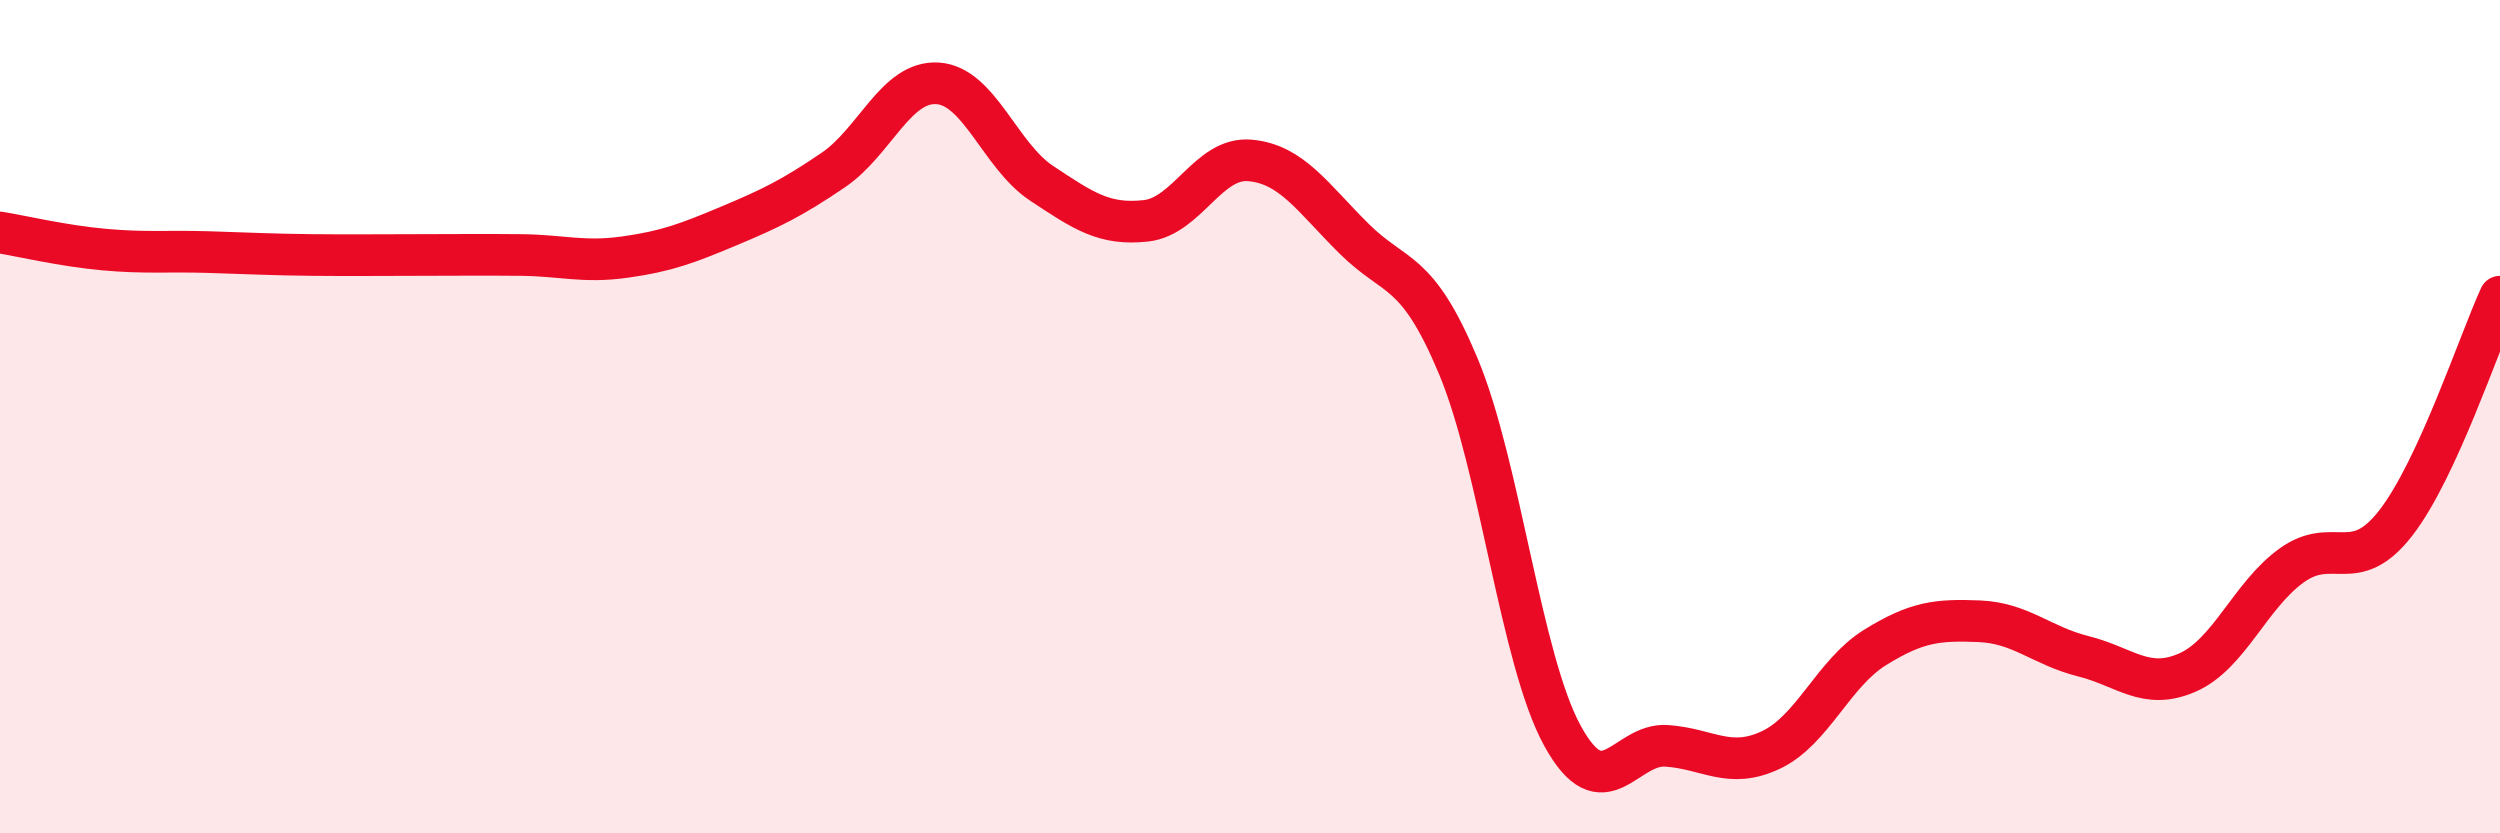
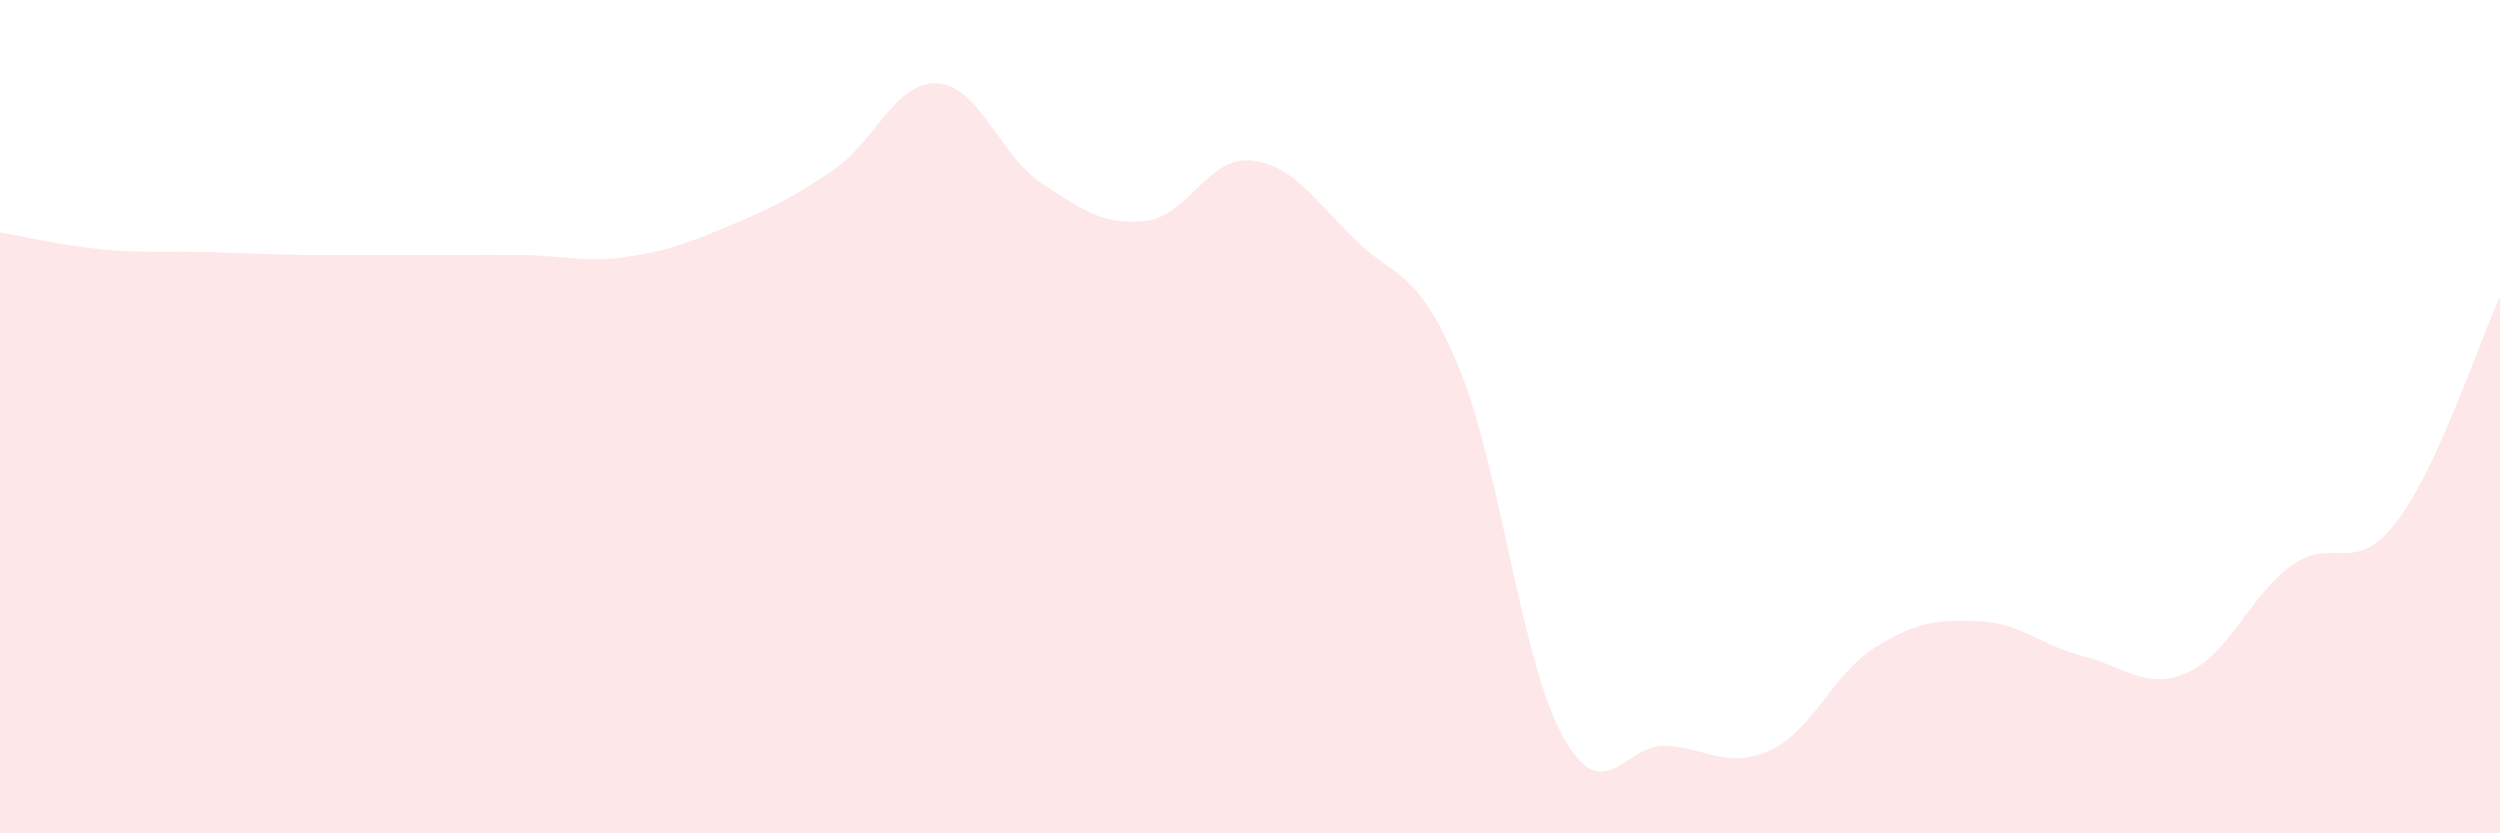
<svg xmlns="http://www.w3.org/2000/svg" width="60" height="20" viewBox="0 0 60 20">
  <path d="M 0,5.58 C 0.5,5.66 1.5,5.9 2.5,5.99 C 3.5,6.08 4,6.02 5,6.05 C 6,6.08 6.5,6.11 7.5,6.12 C 8.5,6.13 9,6.12 10,6.12 C 11,6.12 11.5,6.11 12.5,6.12 C 13.5,6.13 14,6.31 15,6.17 C 16,6.03 16.5,5.84 17.5,5.42 C 18.5,5 19,4.76 20,4.08 C 21,3.4 21.5,1.94 22.5,2 C 23.5,2.06 24,3.74 25,4.4 C 26,5.06 26.5,5.41 27.5,5.3 C 28.5,5.19 29,3.76 30,3.85 C 31,3.94 31.5,4.74 32.5,5.73 C 33.5,6.72 34,6.4 35,8.79 C 36,11.18 36.5,15.84 37.5,17.66 C 38.5,19.48 39,17.83 40,17.9 C 41,17.97 41.5,18.47 42.5,18 C 43.5,17.53 44,16.16 45,15.54 C 46,14.92 46.5,14.87 47.5,14.91 C 48.5,14.95 49,15.5 50,15.75 C 51,16 51.5,16.58 52.5,16.14 C 53.5,15.7 54,14.29 55,13.57 C 56,12.85 56.5,13.84 57.5,12.55 C 58.5,11.26 59.5,8.21 60,7.12L60 20L0 20Z" fill="#EB0A25" opacity="0.1" stroke-linecap="round" stroke-linejoin="round" />
-   <path d="M 0,5.58 C 0.5,5.66 1.5,5.9 2.5,5.99 C 3.5,6.08 4,6.02 5,6.05 C 6,6.08 6.5,6.11 7.5,6.12 C 8.5,6.13 9,6.12 10,6.12 C 11,6.12 11.5,6.11 12.5,6.12 C 13.5,6.13 14,6.31 15,6.17 C 16,6.03 16.5,5.84 17.5,5.42 C 18.5,5 19,4.76 20,4.08 C 21,3.4 21.5,1.94 22.5,2 C 23.5,2.06 24,3.74 25,4.4 C 26,5.06 26.5,5.41 27.5,5.3 C 28.5,5.19 29,3.76 30,3.85 C 31,3.94 31.5,4.74 32.5,5.73 C 33.5,6.72 34,6.4 35,8.79 C 36,11.18 36.5,15.84 37.5,17.66 C 38.5,19.48 39,17.83 40,17.9 C 41,17.97 41.5,18.47 42.5,18 C 43.5,17.53 44,16.16 45,15.54 C 46,14.92 46.5,14.87 47.5,14.91 C 48.5,14.95 49,15.5 50,15.75 C 51,16 51.5,16.58 52.5,16.14 C 53.5,15.7 54,14.29 55,13.57 C 56,12.85 56.5,13.84 57.5,12.55 C 58.5,11.26 59.5,8.21 60,7.12" stroke="#EB0A25" stroke-width="1" fill="none" stroke-linecap="round" stroke-linejoin="round" />
</svg>